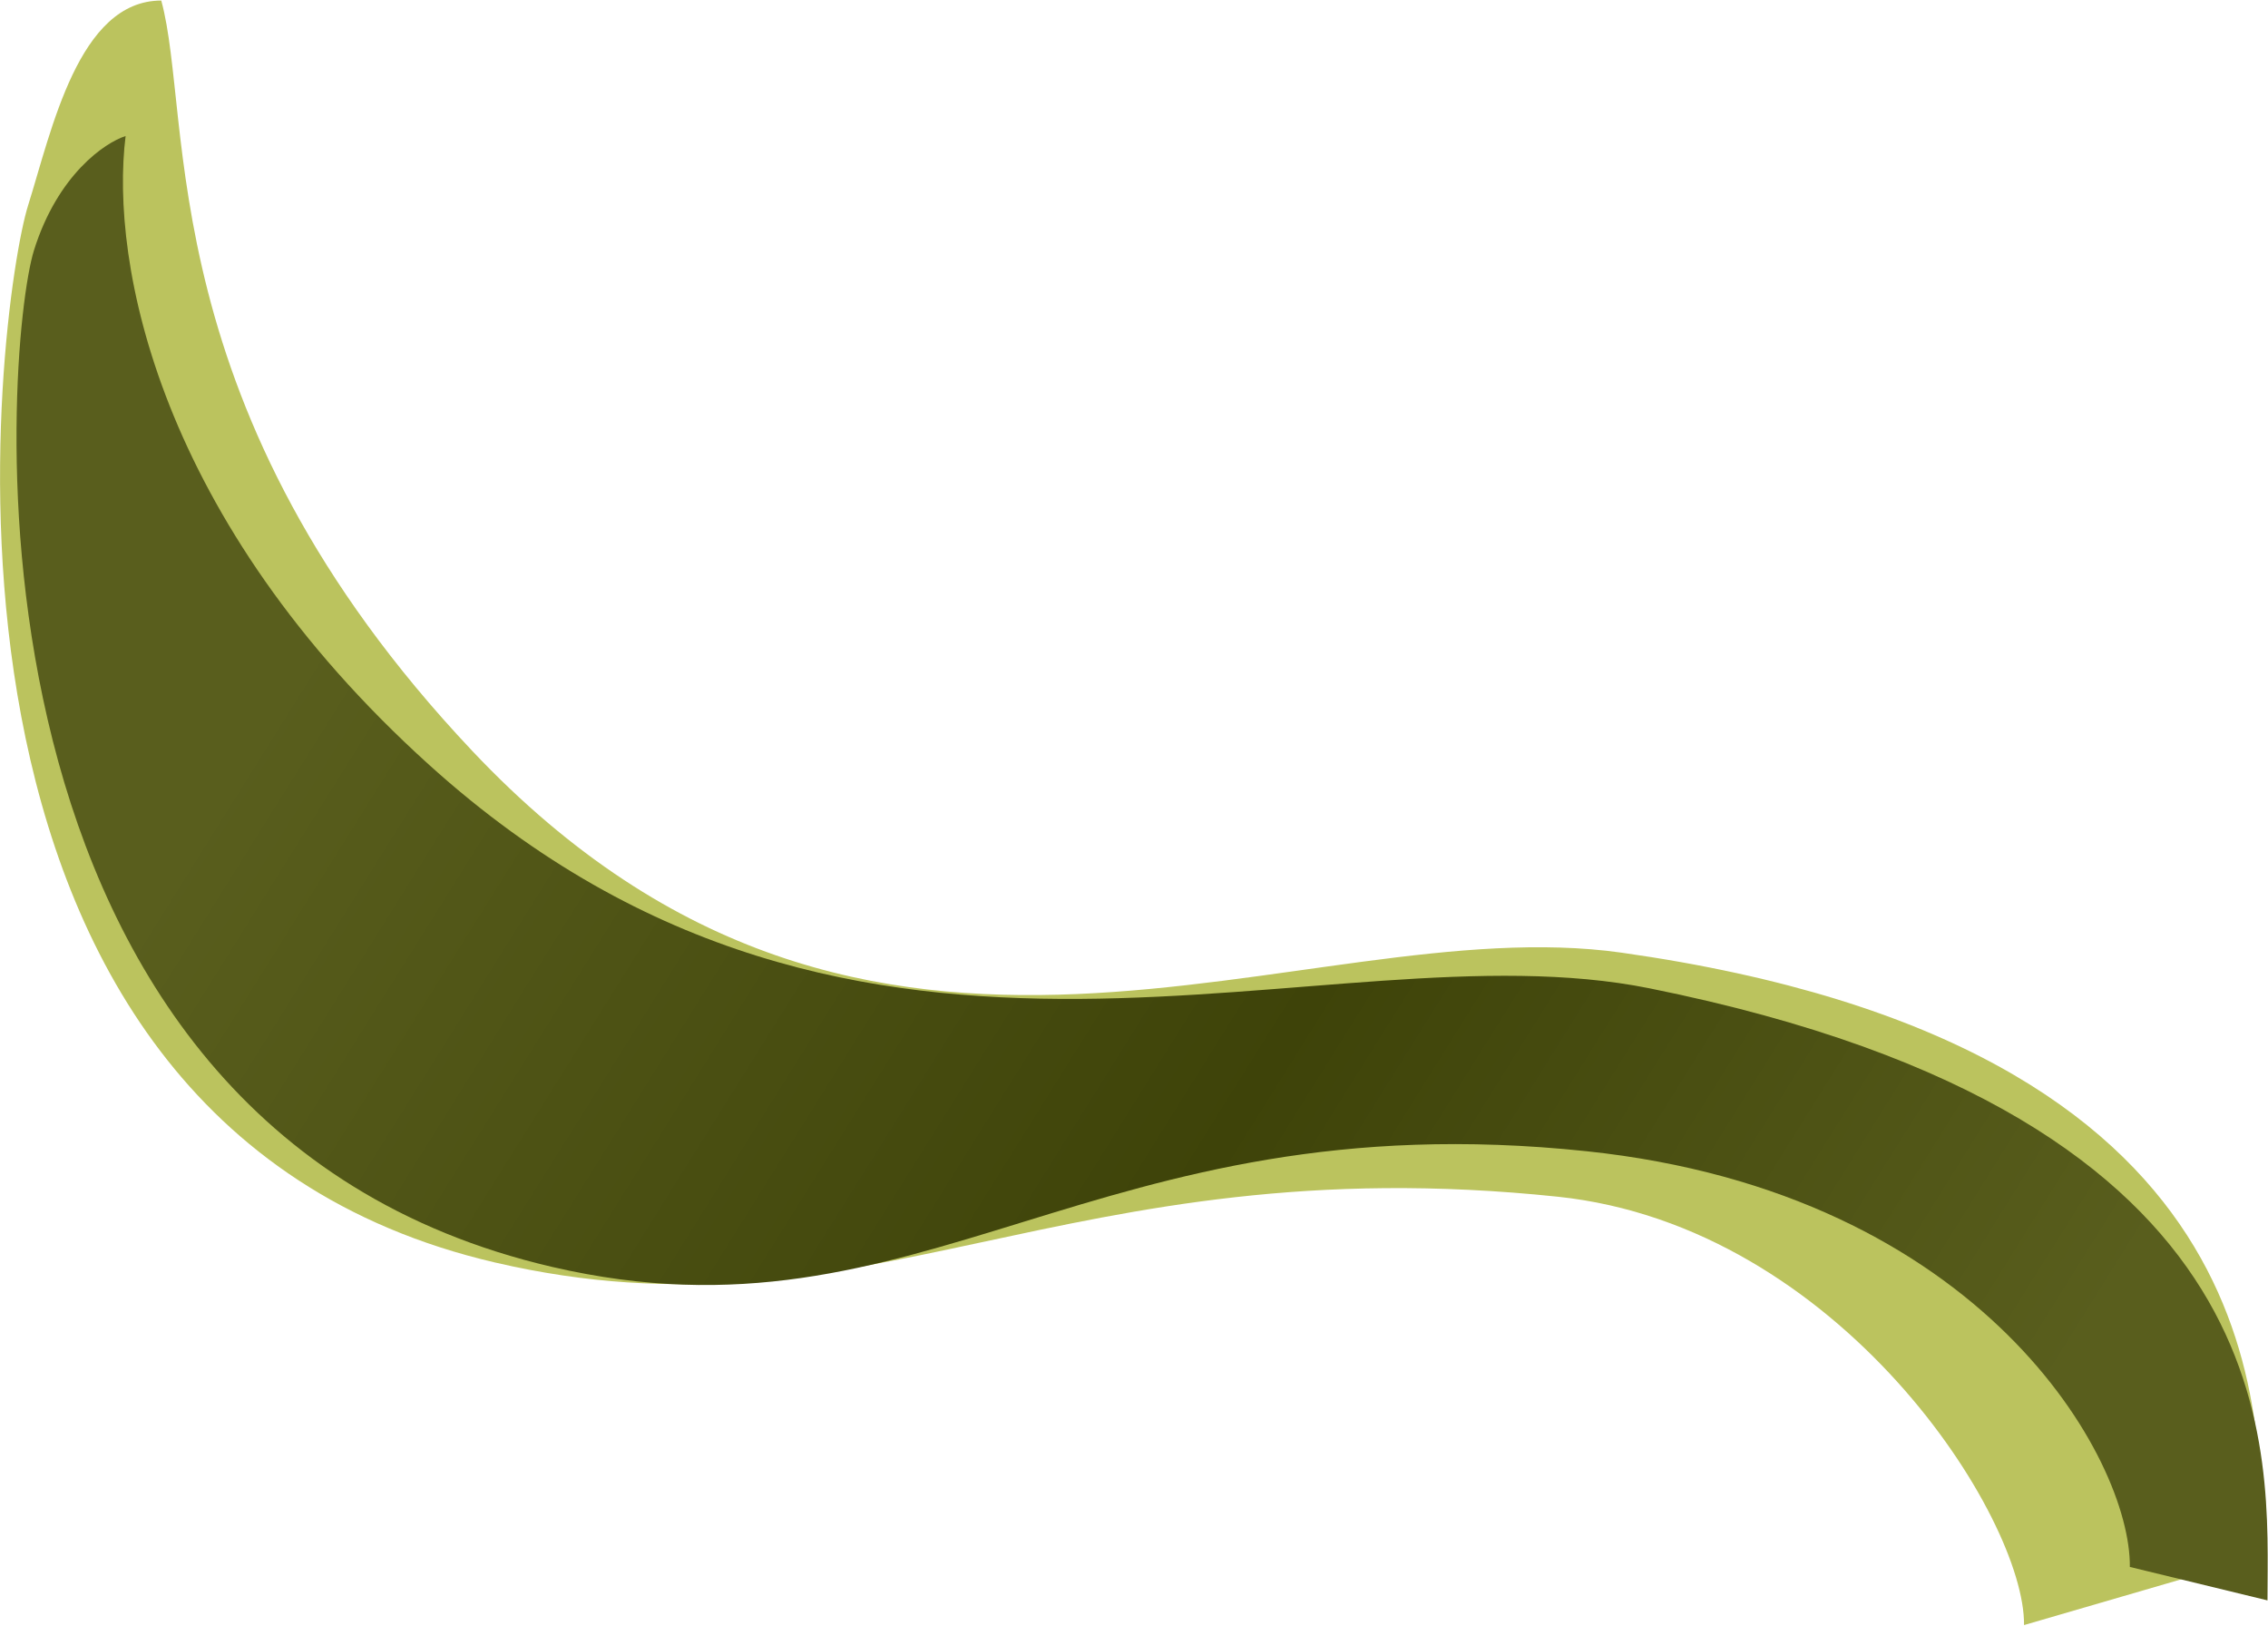
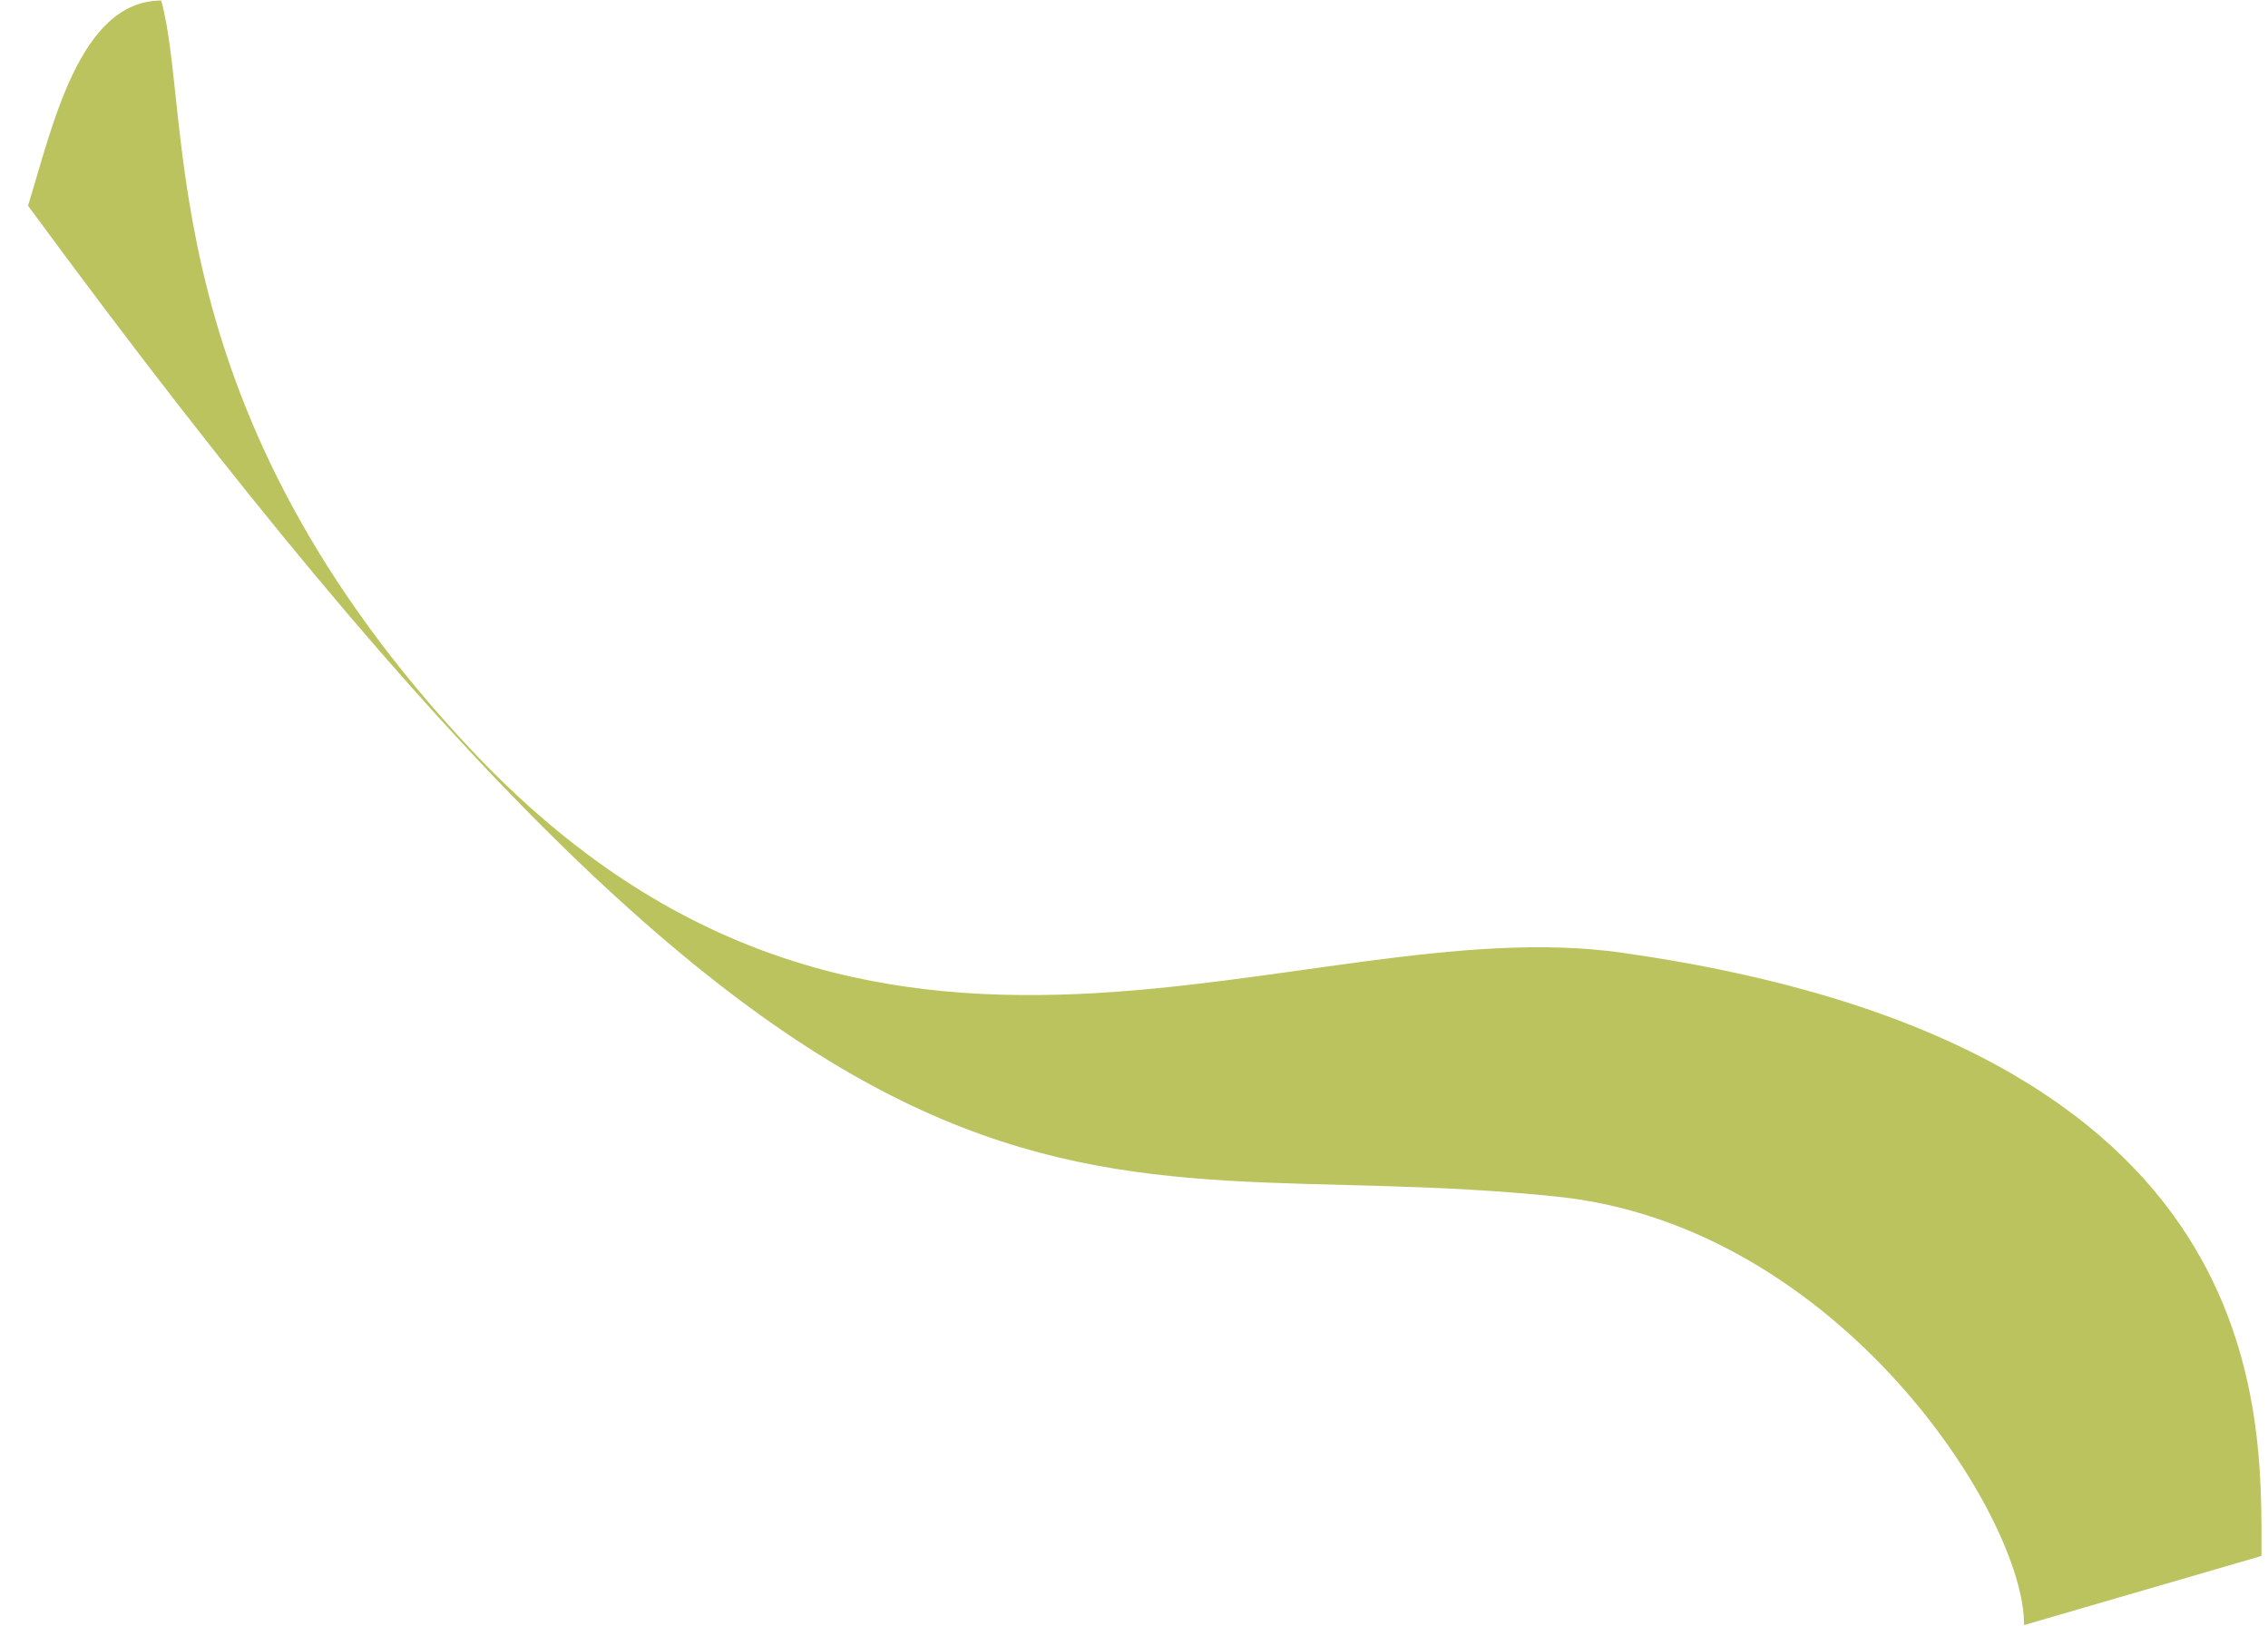
<svg xmlns="http://www.w3.org/2000/svg" width="2068" height="1482" viewBox="0 0 2068 1482" fill="none">
-   <path d="M430.551 684.5C136.551 373 176.549 108 147.049 0.5C71.549 0.5 47.151 118.7 25.551 187.5C-1.449 273.5 -105.952 1021.5 451.549 1151C790.818 1229.81 969.049 1043.5 1420.55 1091C1677.55 1118.04 1846.55 1383.33 1845.55 1481.5L2062.05 1418.5C2062.05 1287.5 2075.47 952.903 1478.55 868.5C1185.05 827 796.253 1071.97 430.551 684.5Z" fill="#BBC35E" />
-   <path d="M391.535 697.5C143.779 473.864 100.201 239.167 114.535 124C95.701 130 52.635 159.2 31.035 228C4.035 314 -53.966 1025.5 503.535 1155C842.804 1233.81 995.049 1002 1446.55 1049.5C1807.75 1087.5 1943.03 1330.33 1942.03 1428.5L2067.53 1459C2067.53 1328 2095.03 1020 1504.03 901C1206.31 841.052 787.038 1054.5 391.535 697.5Z" fill="url(#paint0_linear_925_65)" />
+   <path d="M430.551 684.5C136.551 373 176.549 108 147.049 0.5C71.549 0.5 47.151 118.7 25.551 187.5C790.818 1229.81 969.049 1043.5 1420.55 1091C1677.55 1118.04 1846.55 1383.33 1845.55 1481.5L2062.05 1418.5C2062.05 1287.5 2075.47 952.903 1478.55 868.5C1185.05 827 796.253 1071.97 430.551 684.5Z" fill="#BBC35E" />
  <defs>
    <linearGradient id="paint0_linear_925_65" x1="269" y1="607.5" x2="1719" y2="1514.5" gradientUnits="userSpaceOnUse">
      <stop stop-color="#595E1D" />
      <stop offset="0.554" stop-color="#3E4309" />
      <stop offset="1" stop-color="#595E1D" />
    </linearGradient>
  </defs>
</svg>